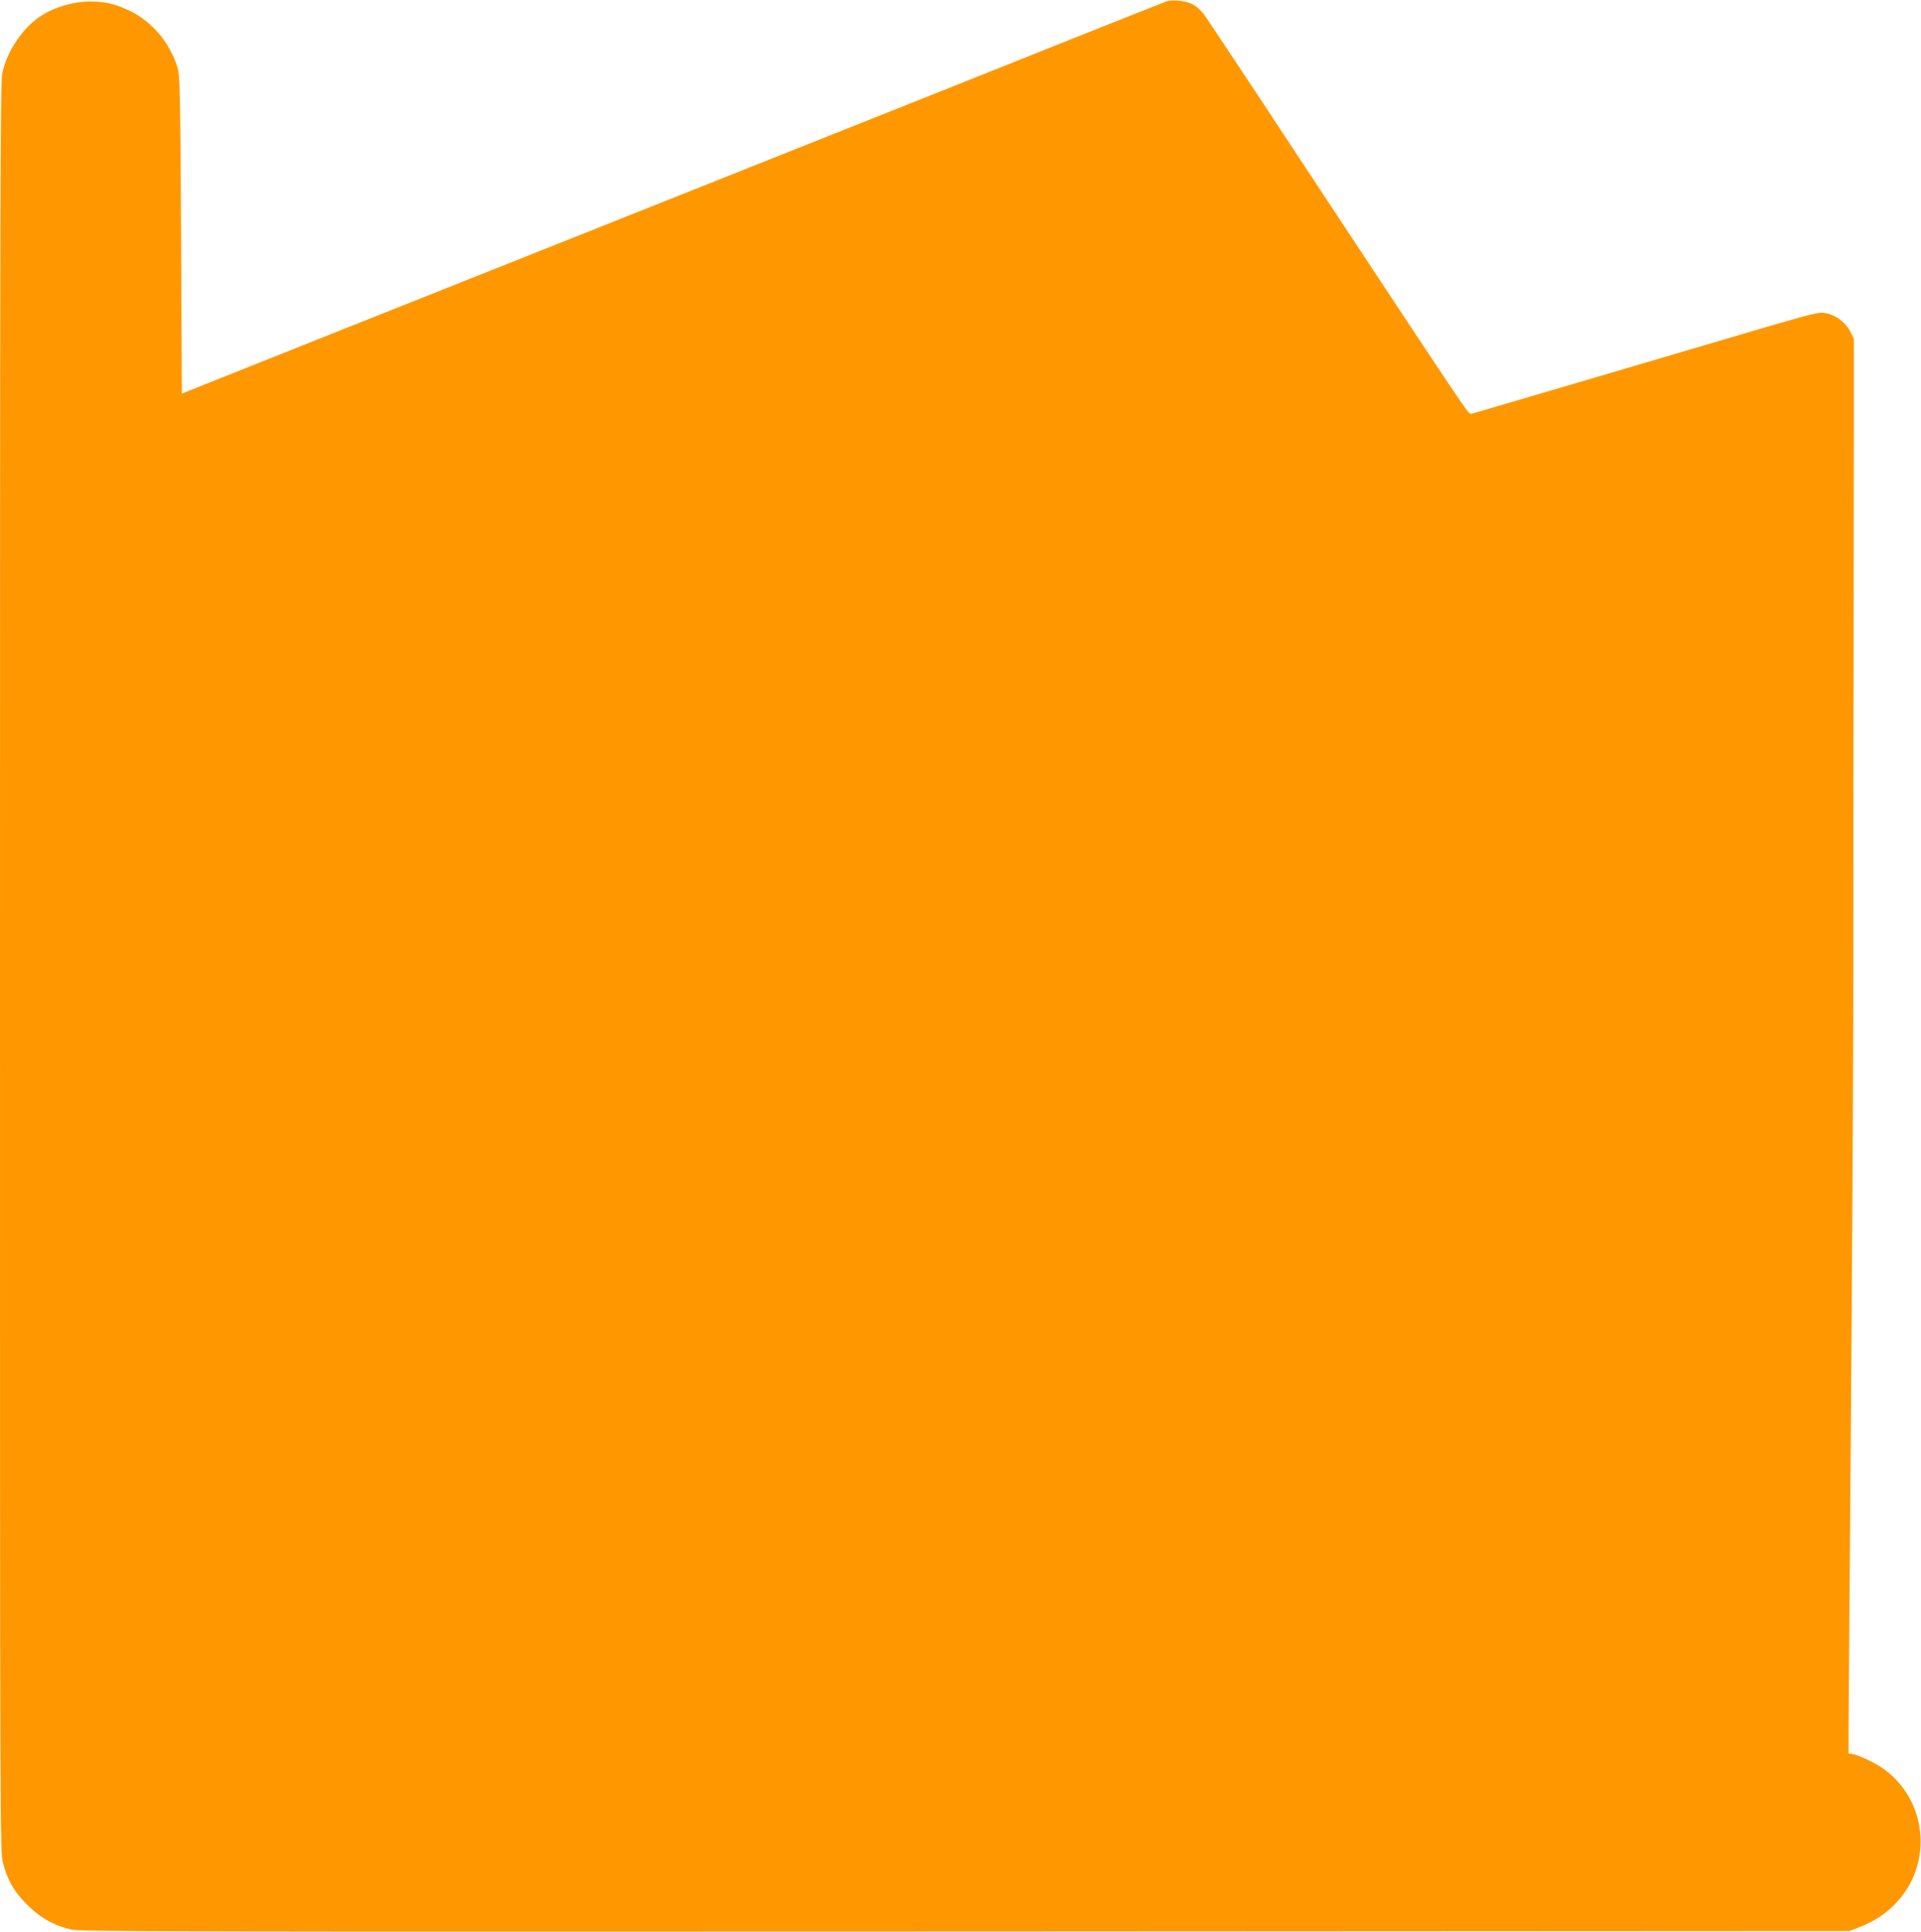
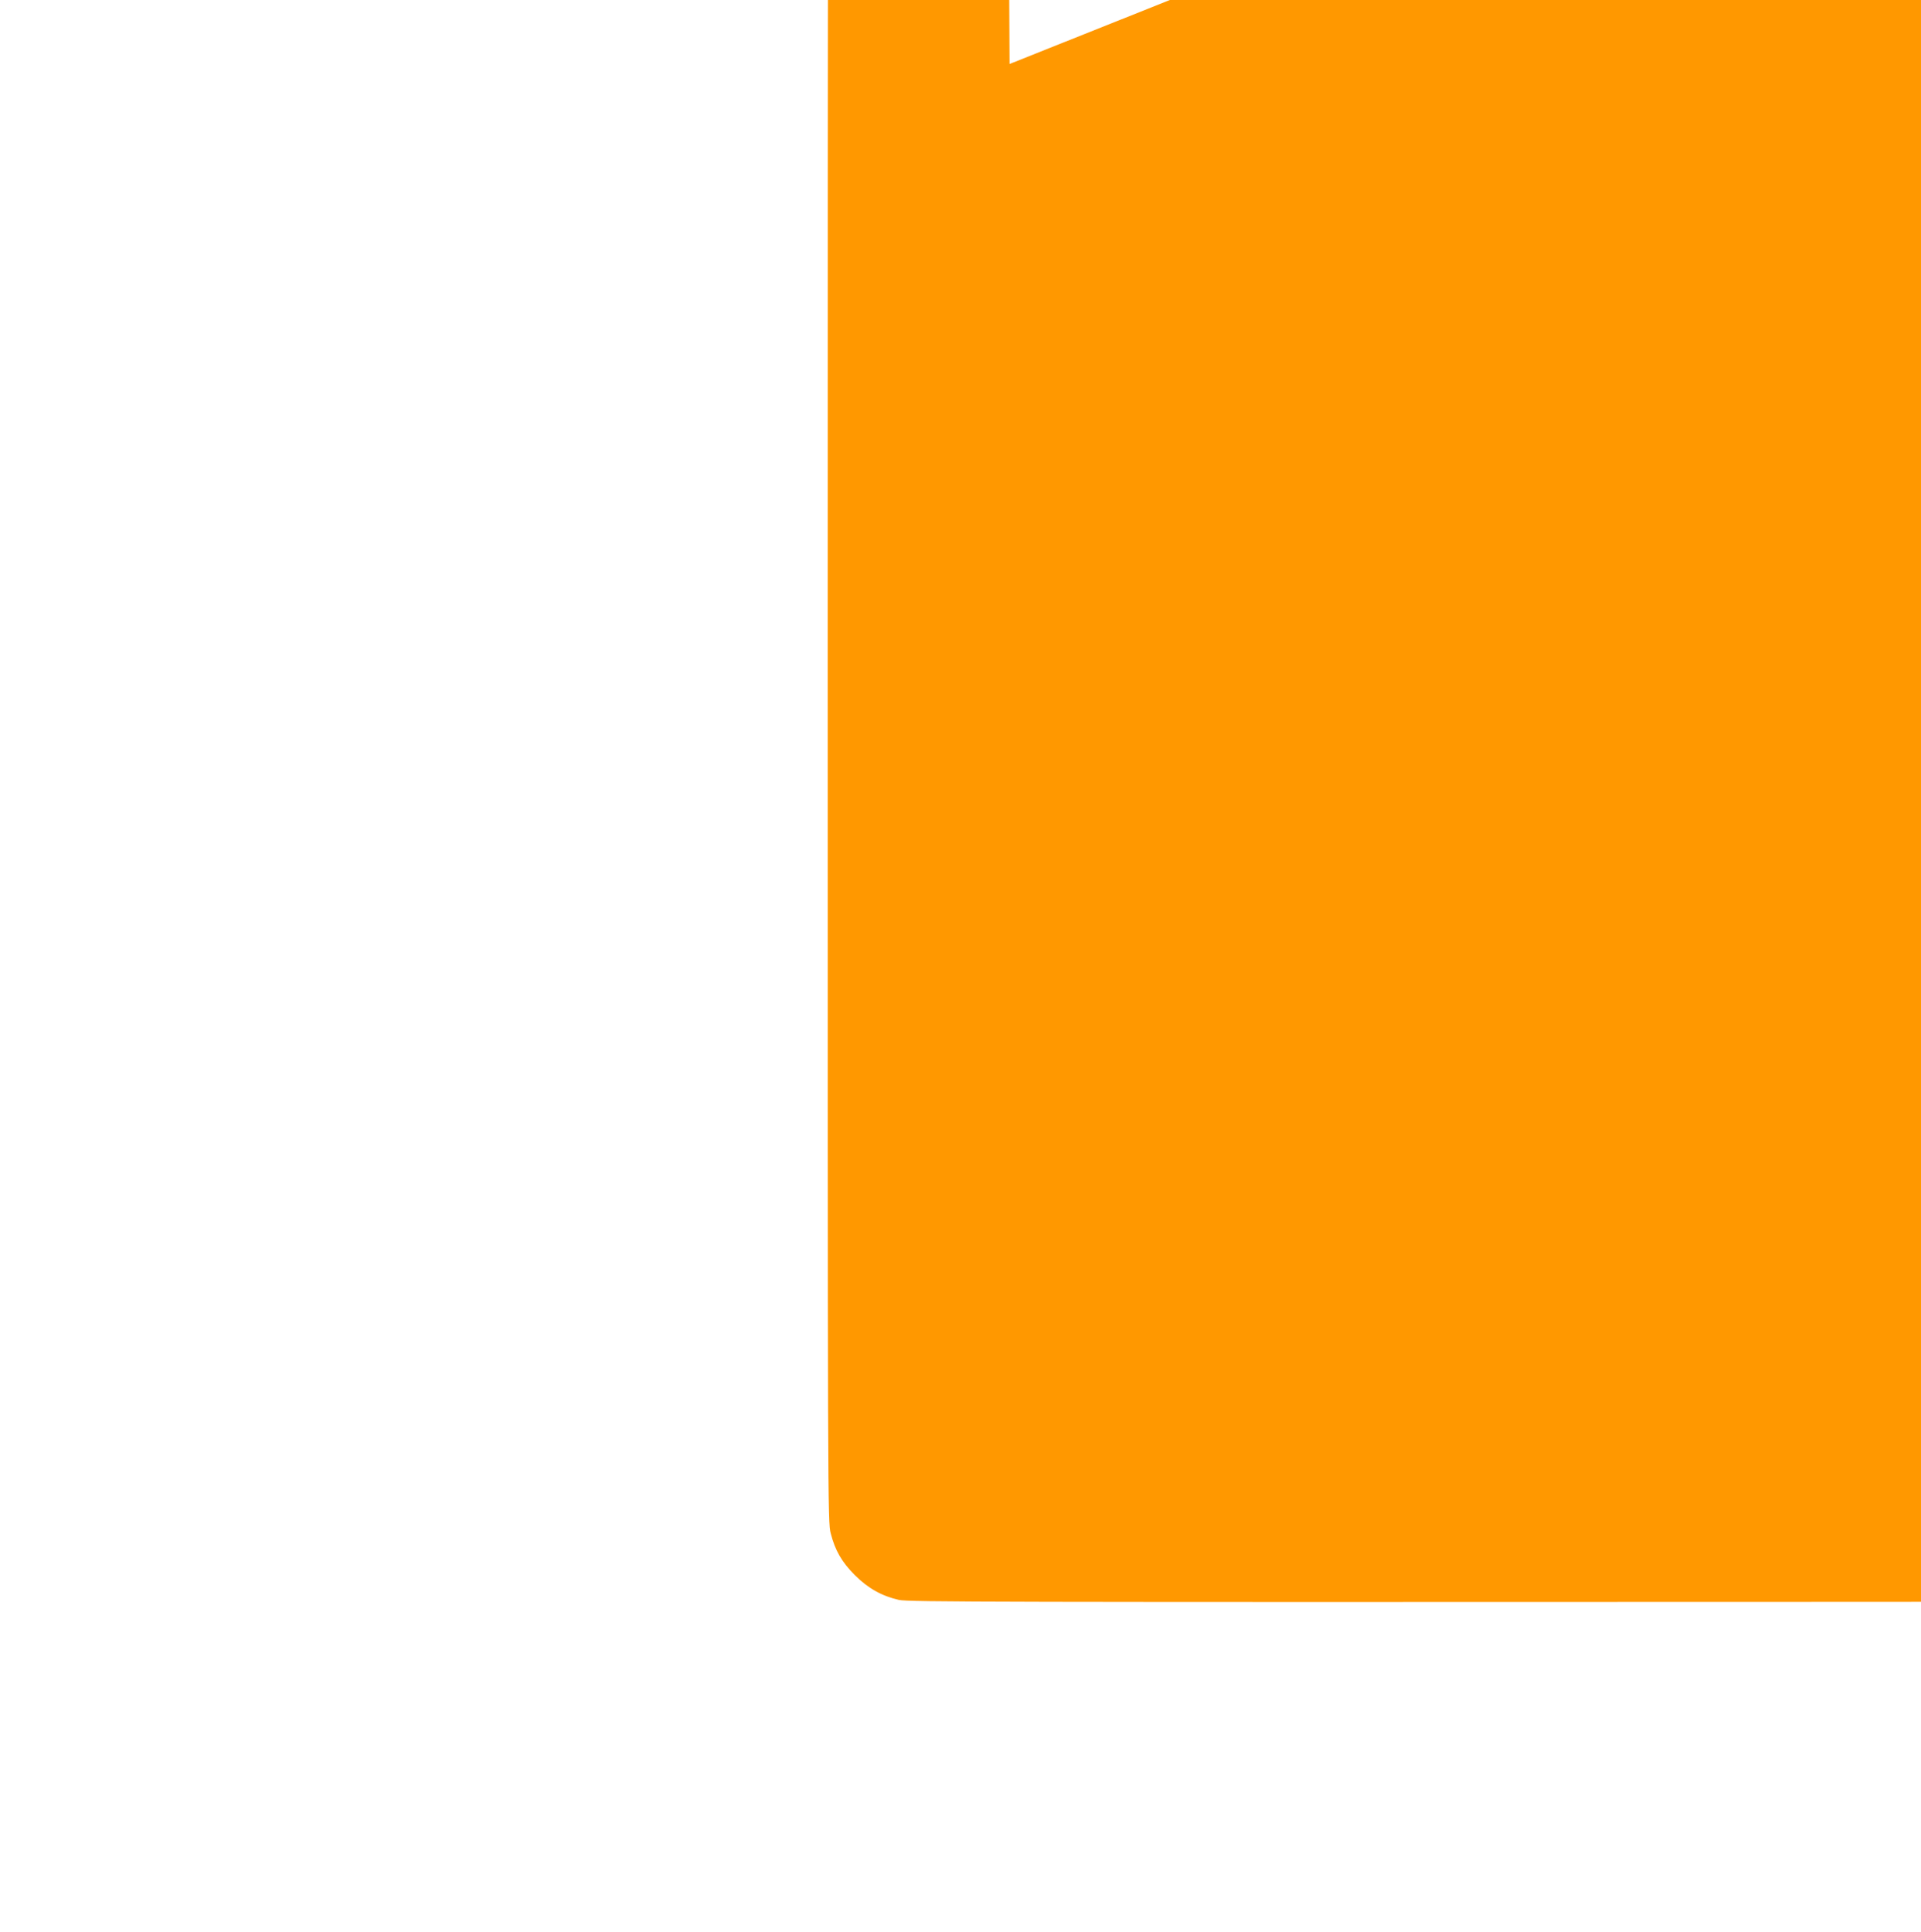
<svg xmlns="http://www.w3.org/2000/svg" version="1.0" width="1273pt" height="1280pt" viewBox="0 0 1273 1280" preserveAspectRatio="xMidYMid meet">
  <g transform="translate(0,1280) scale(0.1,-0.1)" fill="#ff9800" stroke="none">
-     <path d="M7730 12791 c-14 -5 -329 -130 -700 -278 -371 -149 -1366 -545 -2210 -881 -844 -336 -2003 -798 -2575 -1025 l-1040 -415 -5 1052 c-5 945 -8 1057 -23 1106 -50 166 -169 307 -317 378 -99 47 -163 62 -263 62 -116 0 -249 -41 -340 -105 -112 -78 -214 -233 -242 -370 -13 -61 -15 -837 -15 -5926 0 -5799 0 -5857 20 -5933 29 -113 73 -190 160 -277 87 -87 178 -138 292 -164 66 -14 602 -15 5928 -13 l5855 3 67 26 c102 40 173 87 243 160 273 290 191 760 -164 937 -45 23 -97 44 -116 48 l-35 6 0 152 c0 83 7 968 15 1966 8 998 15 2234 16 2745 0 512 1 1459 2 2105 1 646 2 1452 2 1790 l0 616 -25 49 c-31 61 -100 111 -167 121 -51 7 -44 9 -908 -246 -115 -34 -253 -75 -305 -90 -52 -15 -189 -56 -305 -90 -115 -34 -268 -79 -340 -100 -71 -21 -206 -60 -300 -88 -93 -28 -178 -52 -187 -54 -18 -3 -12 -11 -1186 1767 -304 462 -568 859 -585 882 -18 23 -49 51 -70 63 -42 24 -136 35 -177 21z" />
+     <path d="M7730 12791 l-1040 -415 -5 1052 c-5 945 -8 1057 -23 1106 -50 166 -169 307 -317 378 -99 47 -163 62 -263 62 -116 0 -249 -41 -340 -105 -112 -78 -214 -233 -242 -370 -13 -61 -15 -837 -15 -5926 0 -5799 0 -5857 20 -5933 29 -113 73 -190 160 -277 87 -87 178 -138 292 -164 66 -14 602 -15 5928 -13 l5855 3 67 26 c102 40 173 87 243 160 273 290 191 760 -164 937 -45 23 -97 44 -116 48 l-35 6 0 152 c0 83 7 968 15 1966 8 998 15 2234 16 2745 0 512 1 1459 2 2105 1 646 2 1452 2 1790 l0 616 -25 49 c-31 61 -100 111 -167 121 -51 7 -44 9 -908 -246 -115 -34 -253 -75 -305 -90 -52 -15 -189 -56 -305 -90 -115 -34 -268 -79 -340 -100 -71 -21 -206 -60 -300 -88 -93 -28 -178 -52 -187 -54 -18 -3 -12 -11 -1186 1767 -304 462 -568 859 -585 882 -18 23 -49 51 -70 63 -42 24 -136 35 -177 21z" />
  </g>
</svg>